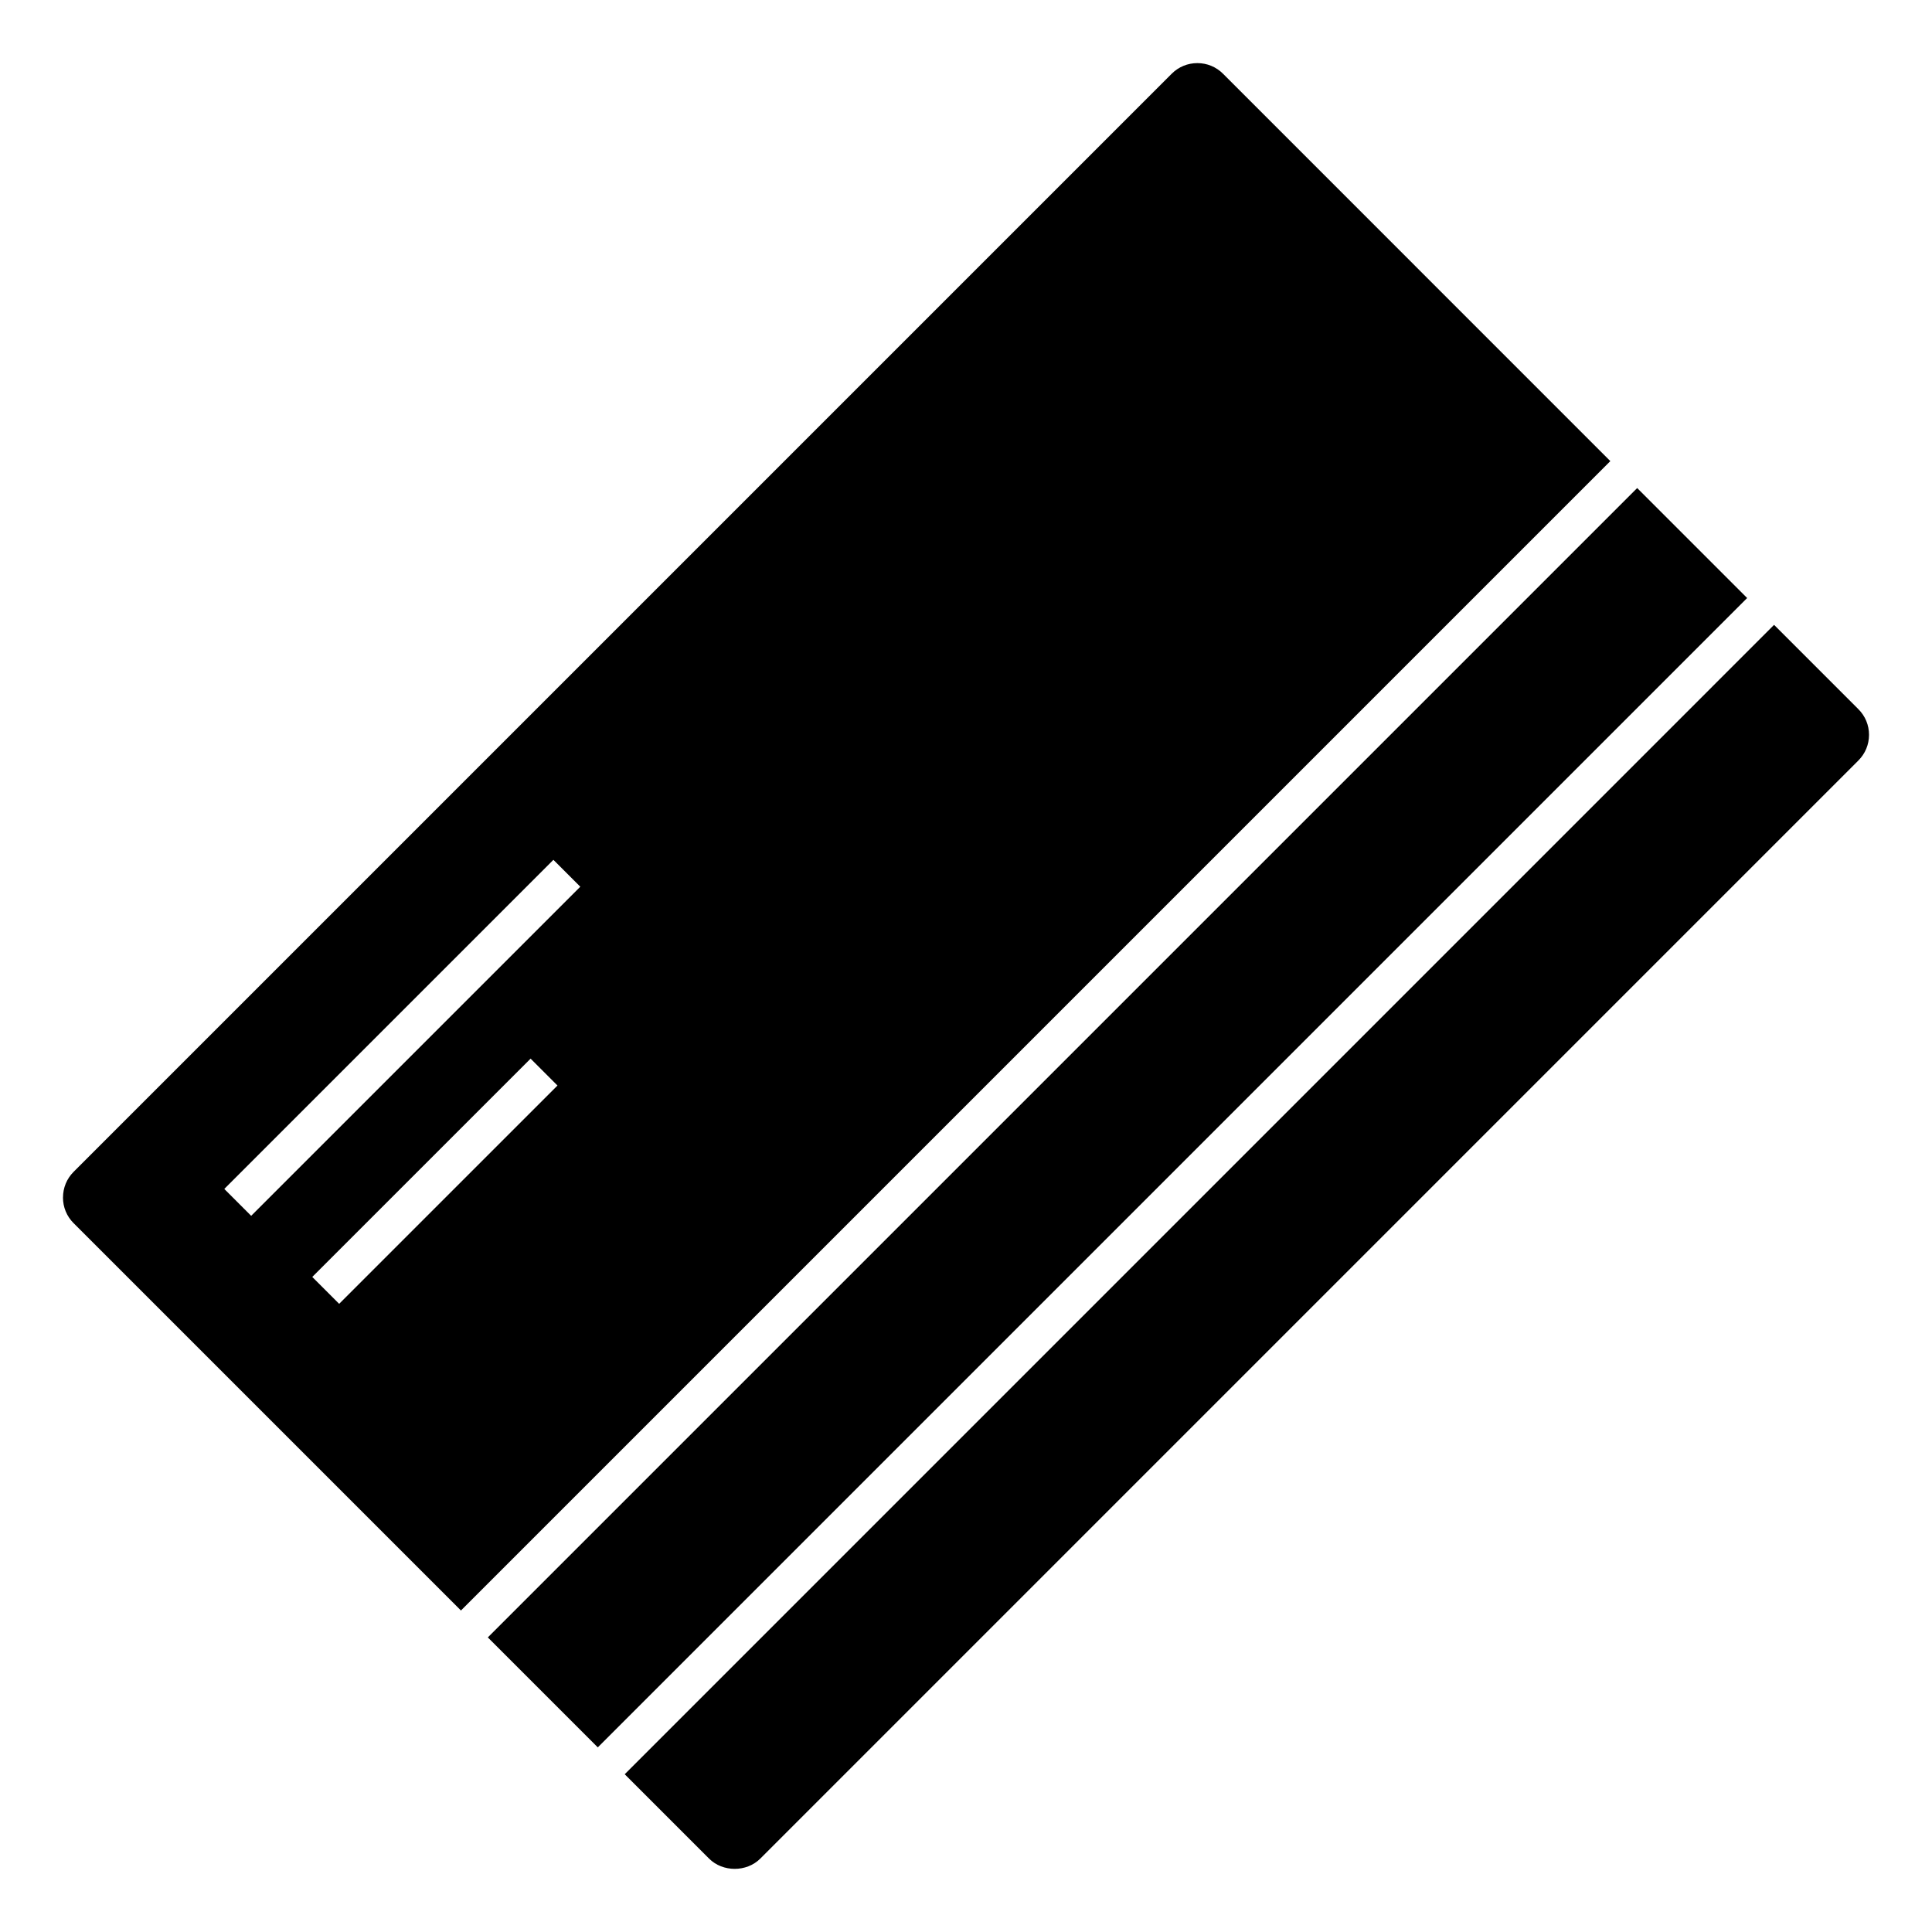
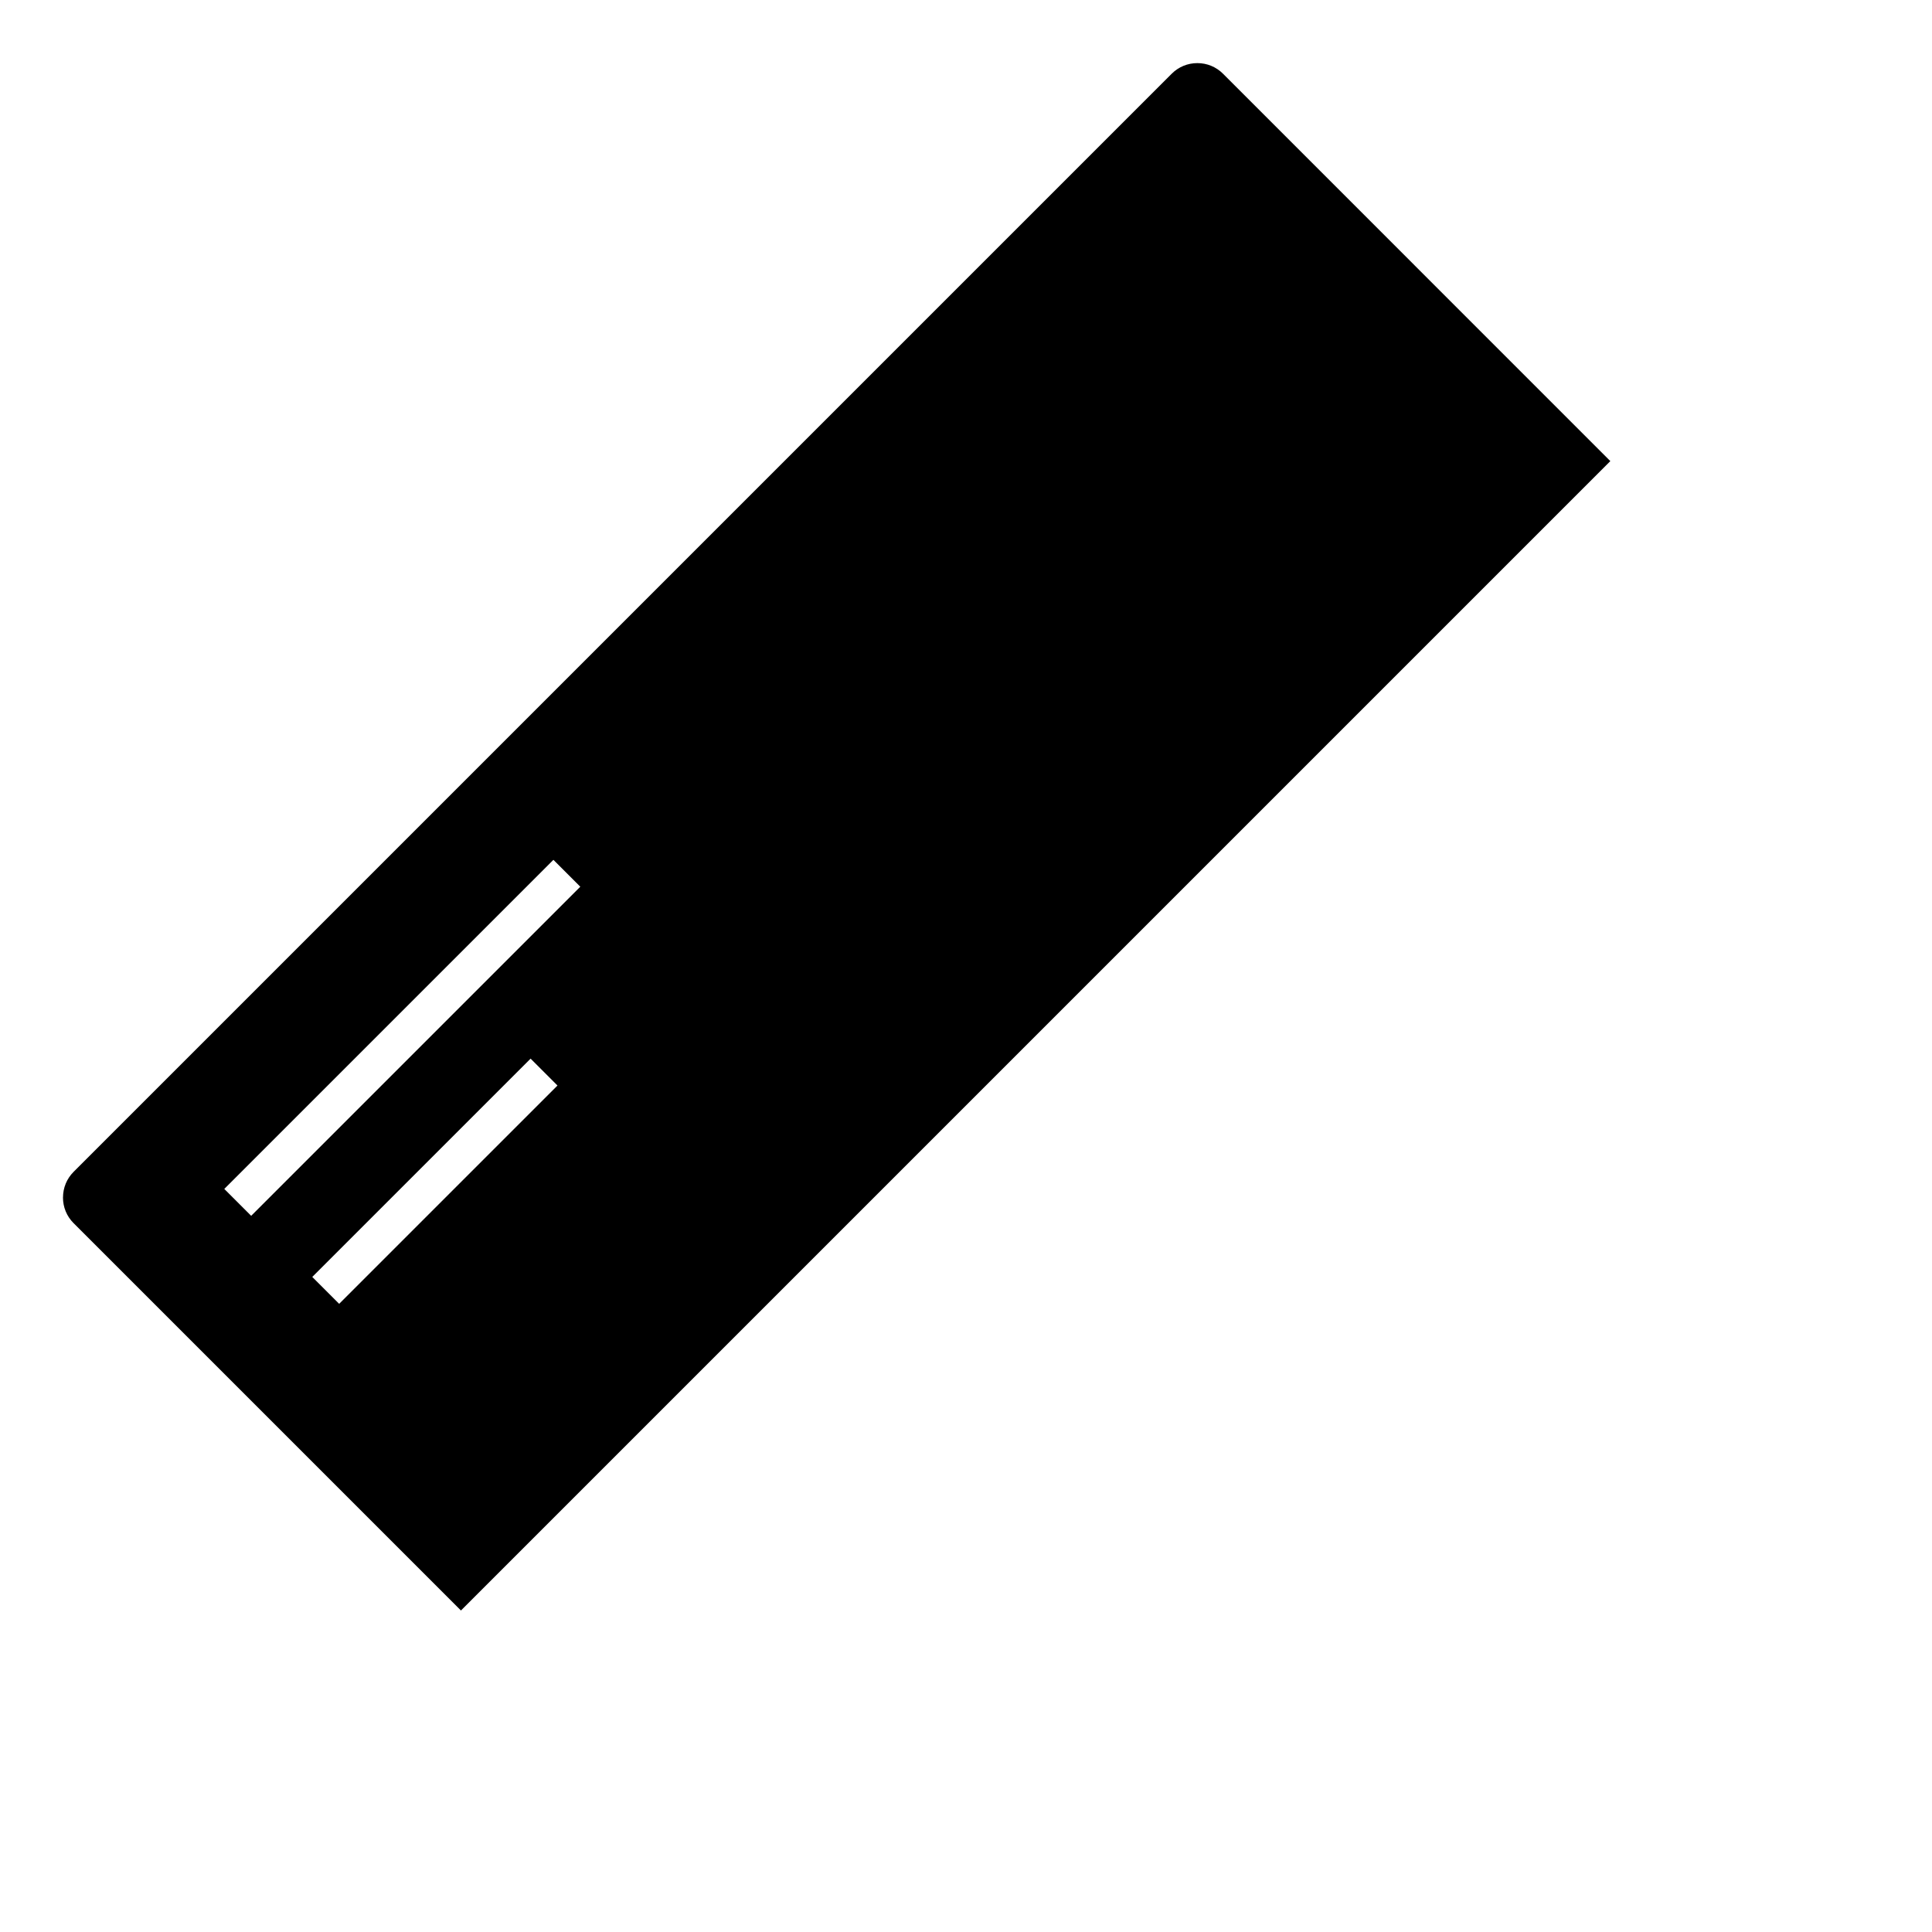
<svg xmlns="http://www.w3.org/2000/svg" fill="#000000" width="800px" height="800px" version="1.1" viewBox="144 144 512 512">
  <g>
-     <path d="m636.49 345.54c1.82-1.82 2.82-4.231 2.82-6.801 0-2.574-0.996-4.984-2.82-6.801l-22.344-22.344-304.59 304.6 22.344 22.344c3.633 3.637 9.965 3.641 13.598 0z" />
    <path d="m160.69 461.35c0 2.57 0.996 4.984 2.816 6.801l102.65 102.65 304.6-304.6-102.64-102.66c-1.812-1.812-4.231-2.816-6.801-2.816-2.57 0-4.984 0.996-6.801 2.816l-291 291c-1.816 1.812-2.816 4.231-2.816 6.801zm73.191 28.176-7.125-7.125 57.859-57.852 7.125 7.125zm56.777-117.66 7.125 7.125-87.219 87.215-7.125-7.125z" />
-     <path d="m273.28 577.93 304.59-304.59 29.141 29.141-304.59 304.59z" />
  </g>
</svg>